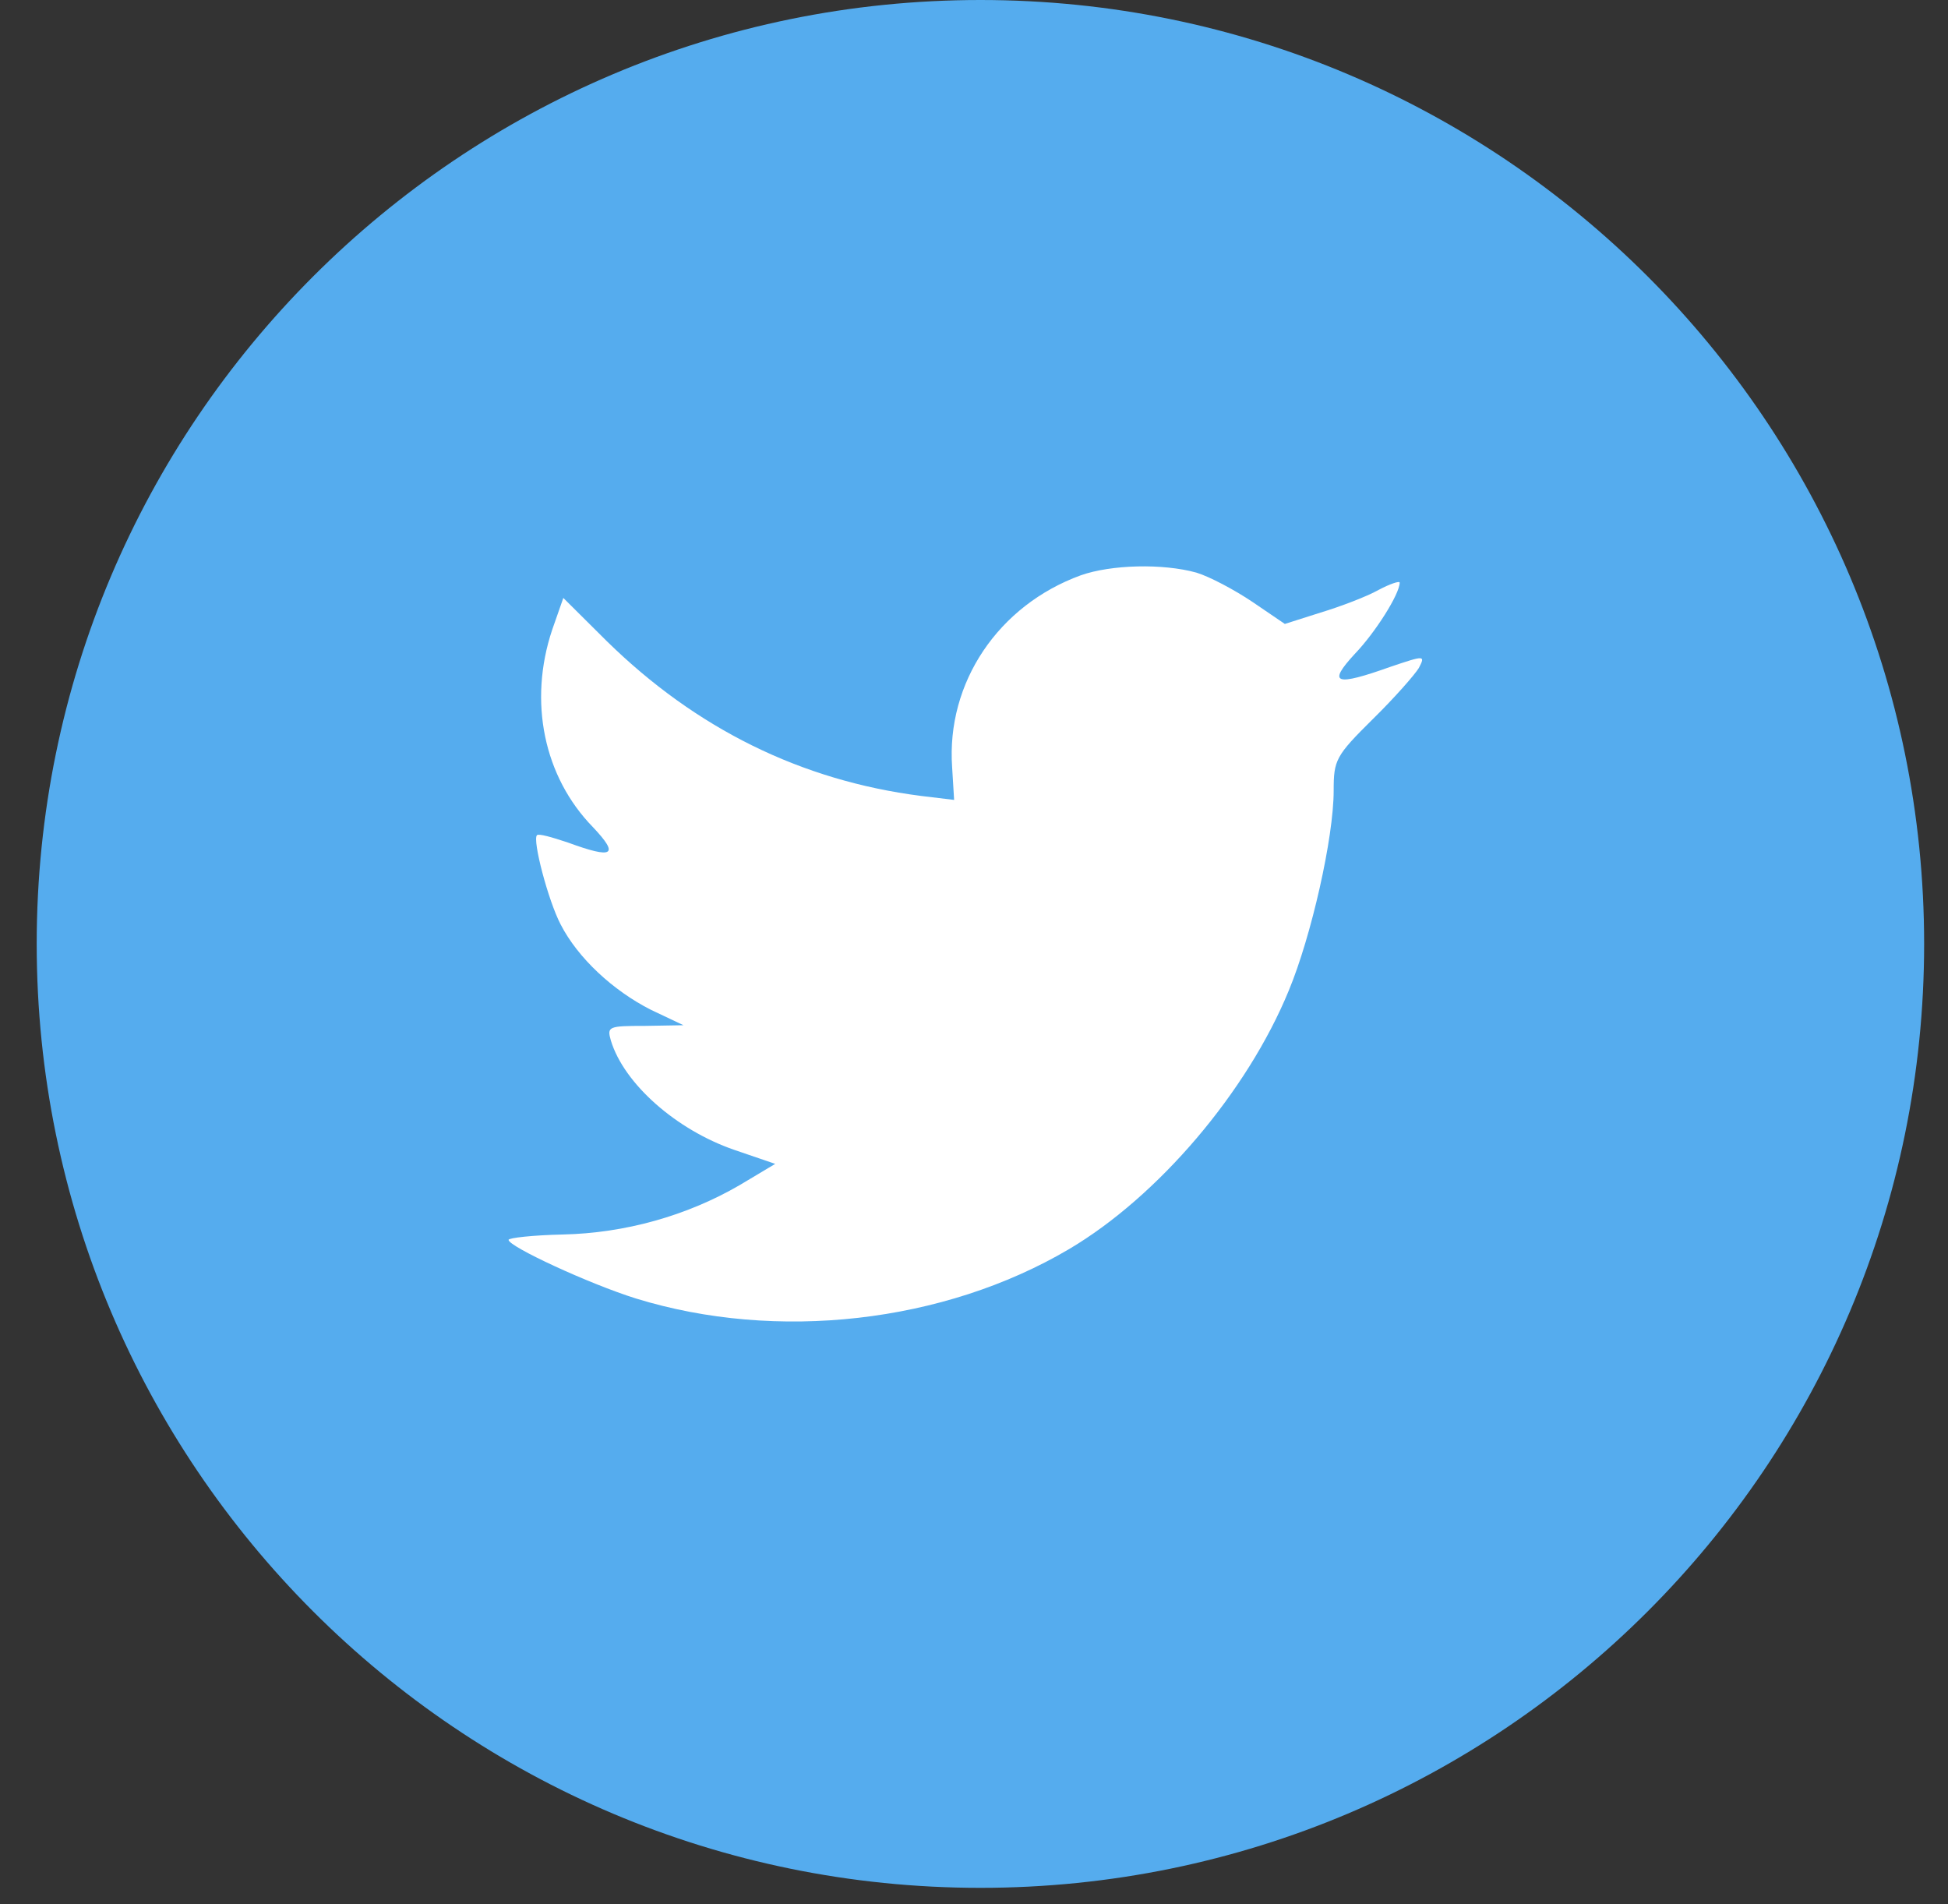
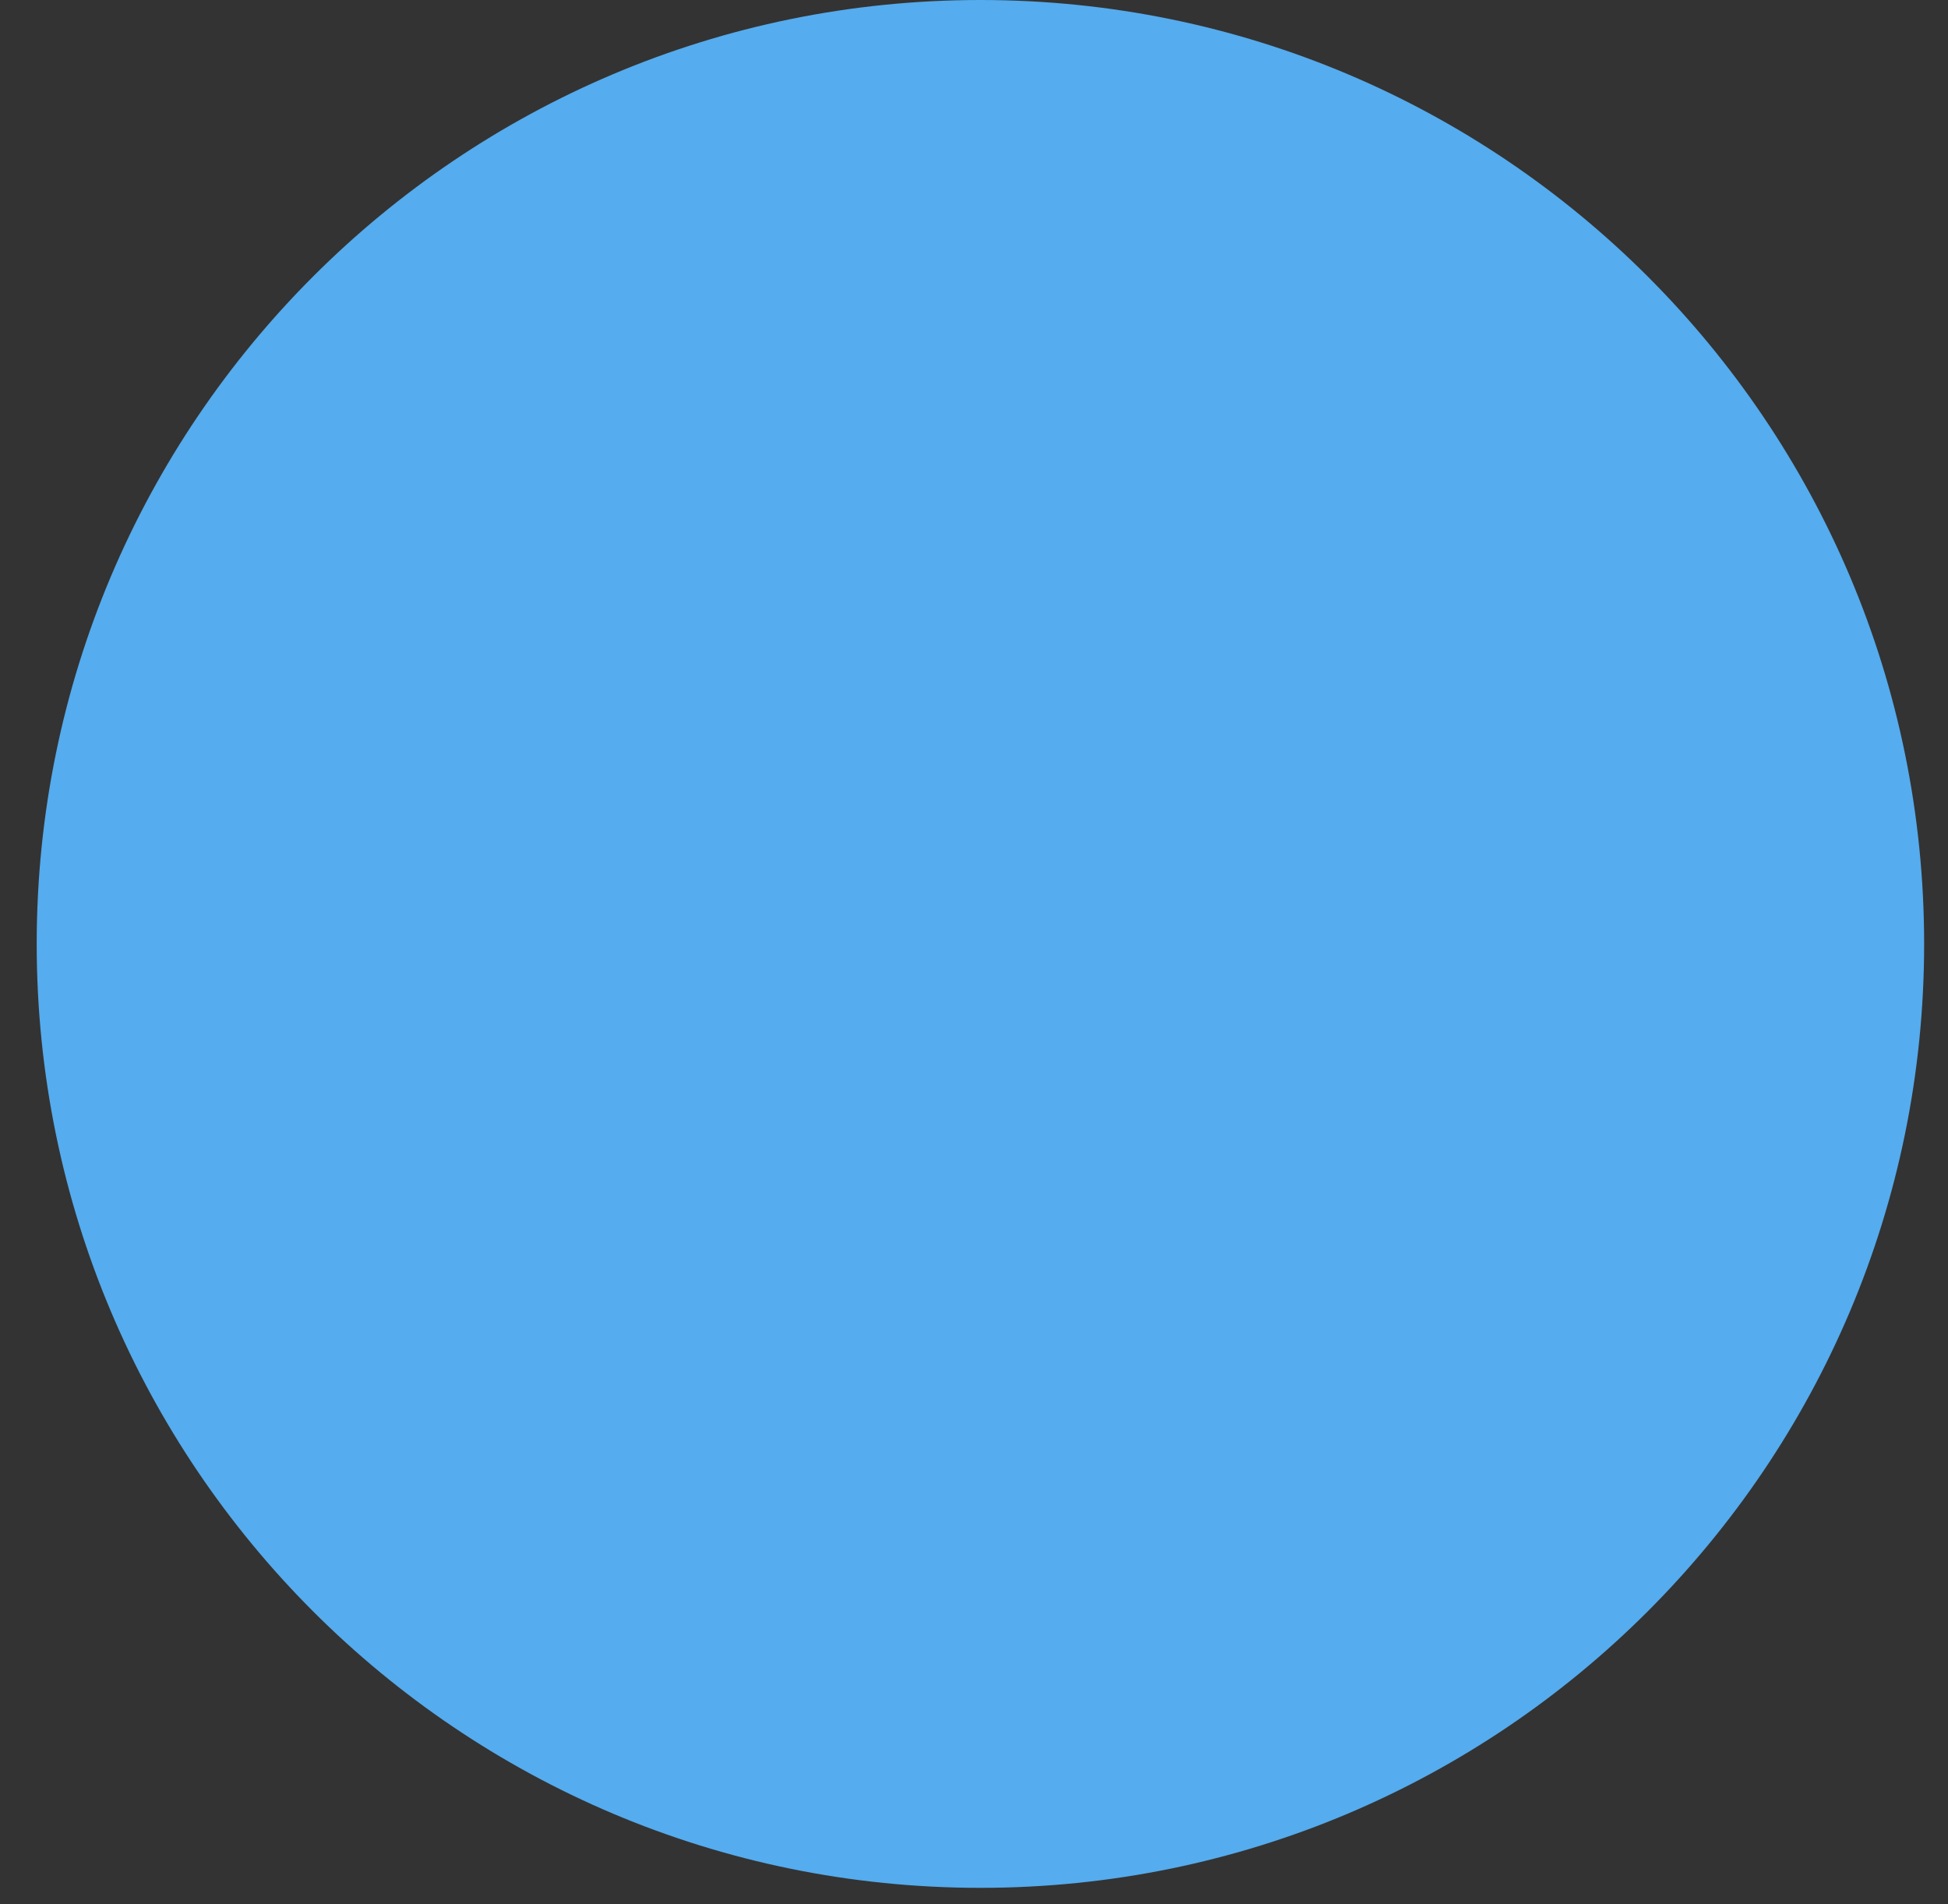
<svg xmlns="http://www.w3.org/2000/svg" width="44" height="43" viewBox="0 0 44 43" fill="none">
  <rect x="0" y="0" width="44" height="43" fill="#333333" stroke="none" />
  <path d="M0.829 21.316C0.829 9.544 10.372 0 22.145 0C33.917 0 43.461 9.544 43.461 21.316C43.461 33.089 33.917 42.632 22.145 42.632C10.372 42.632 0.829 33.089 0.829 21.316Z" fill="#55ACEE" />
-   <path d="M21.506 17.326L21.551 18.064L20.805 17.974C18.092 17.627 15.721 16.453 13.708 14.481L12.724 13.503L12.471 14.226C11.934 15.836 12.277 17.537 13.395 18.681C13.992 19.313 13.857 19.404 12.829 19.027C12.471 18.907 12.158 18.817 12.128 18.862C12.023 18.967 12.381 20.337 12.665 20.879C13.052 21.631 13.842 22.369 14.707 22.806L15.438 23.152L14.573 23.167C13.738 23.167 13.708 23.182 13.798 23.498C14.096 24.476 15.274 25.515 16.586 25.967L17.51 26.283L16.705 26.764C15.512 27.457 14.111 27.848 12.709 27.878C12.038 27.893 11.487 27.954 11.487 27.999C11.487 28.149 13.306 28.992 14.364 29.323C17.54 30.302 21.312 29.88 24.145 28.209C26.158 27.02 28.171 24.657 29.11 22.369C29.617 21.15 30.124 18.922 30.124 17.853C30.124 17.161 30.169 17.07 31.004 16.243C31.496 15.761 31.958 15.234 32.048 15.084C32.197 14.797 32.182 14.797 31.421 15.053C30.154 15.505 29.975 15.445 30.601 14.767C31.064 14.286 31.615 13.413 31.615 13.157C31.615 13.112 31.392 13.187 31.138 13.322C30.87 13.473 30.273 13.699 29.826 13.834L29.021 14.09L28.29 13.593C27.888 13.322 27.321 13.021 27.023 12.931C26.262 12.72 25.099 12.75 24.414 12.991C22.55 13.669 21.372 15.415 21.506 17.326Z" fill="white" />
</svg>